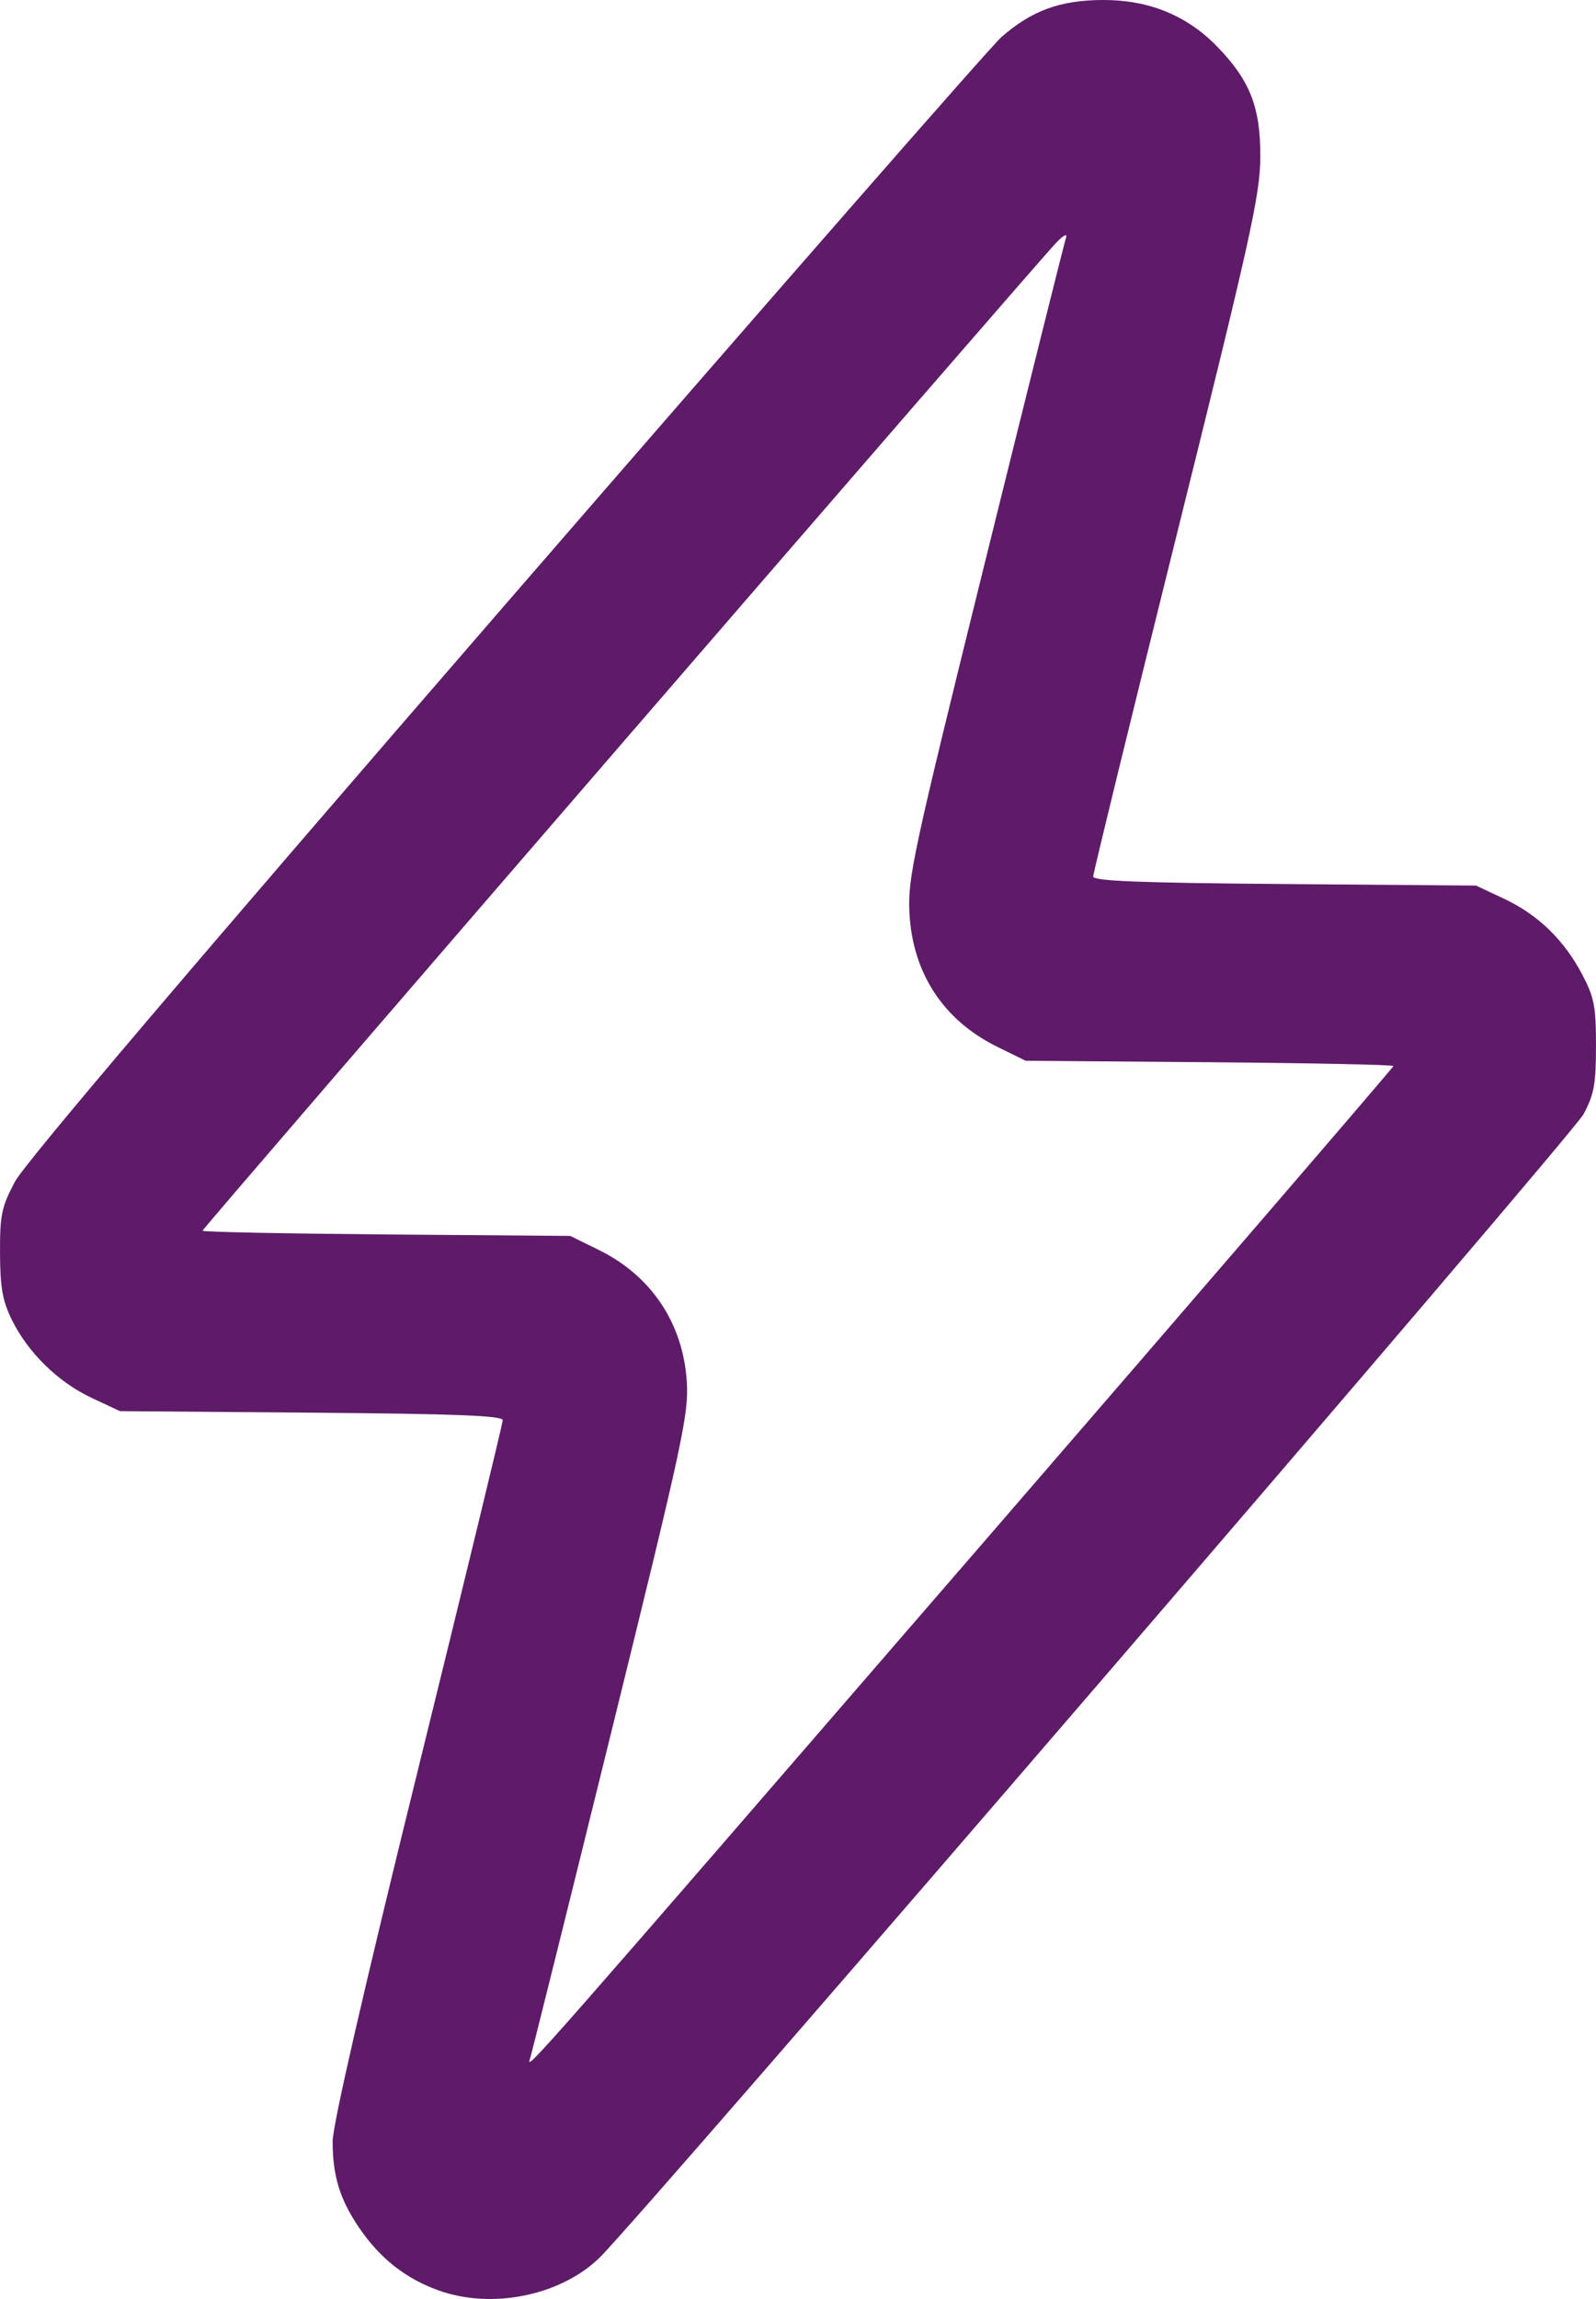
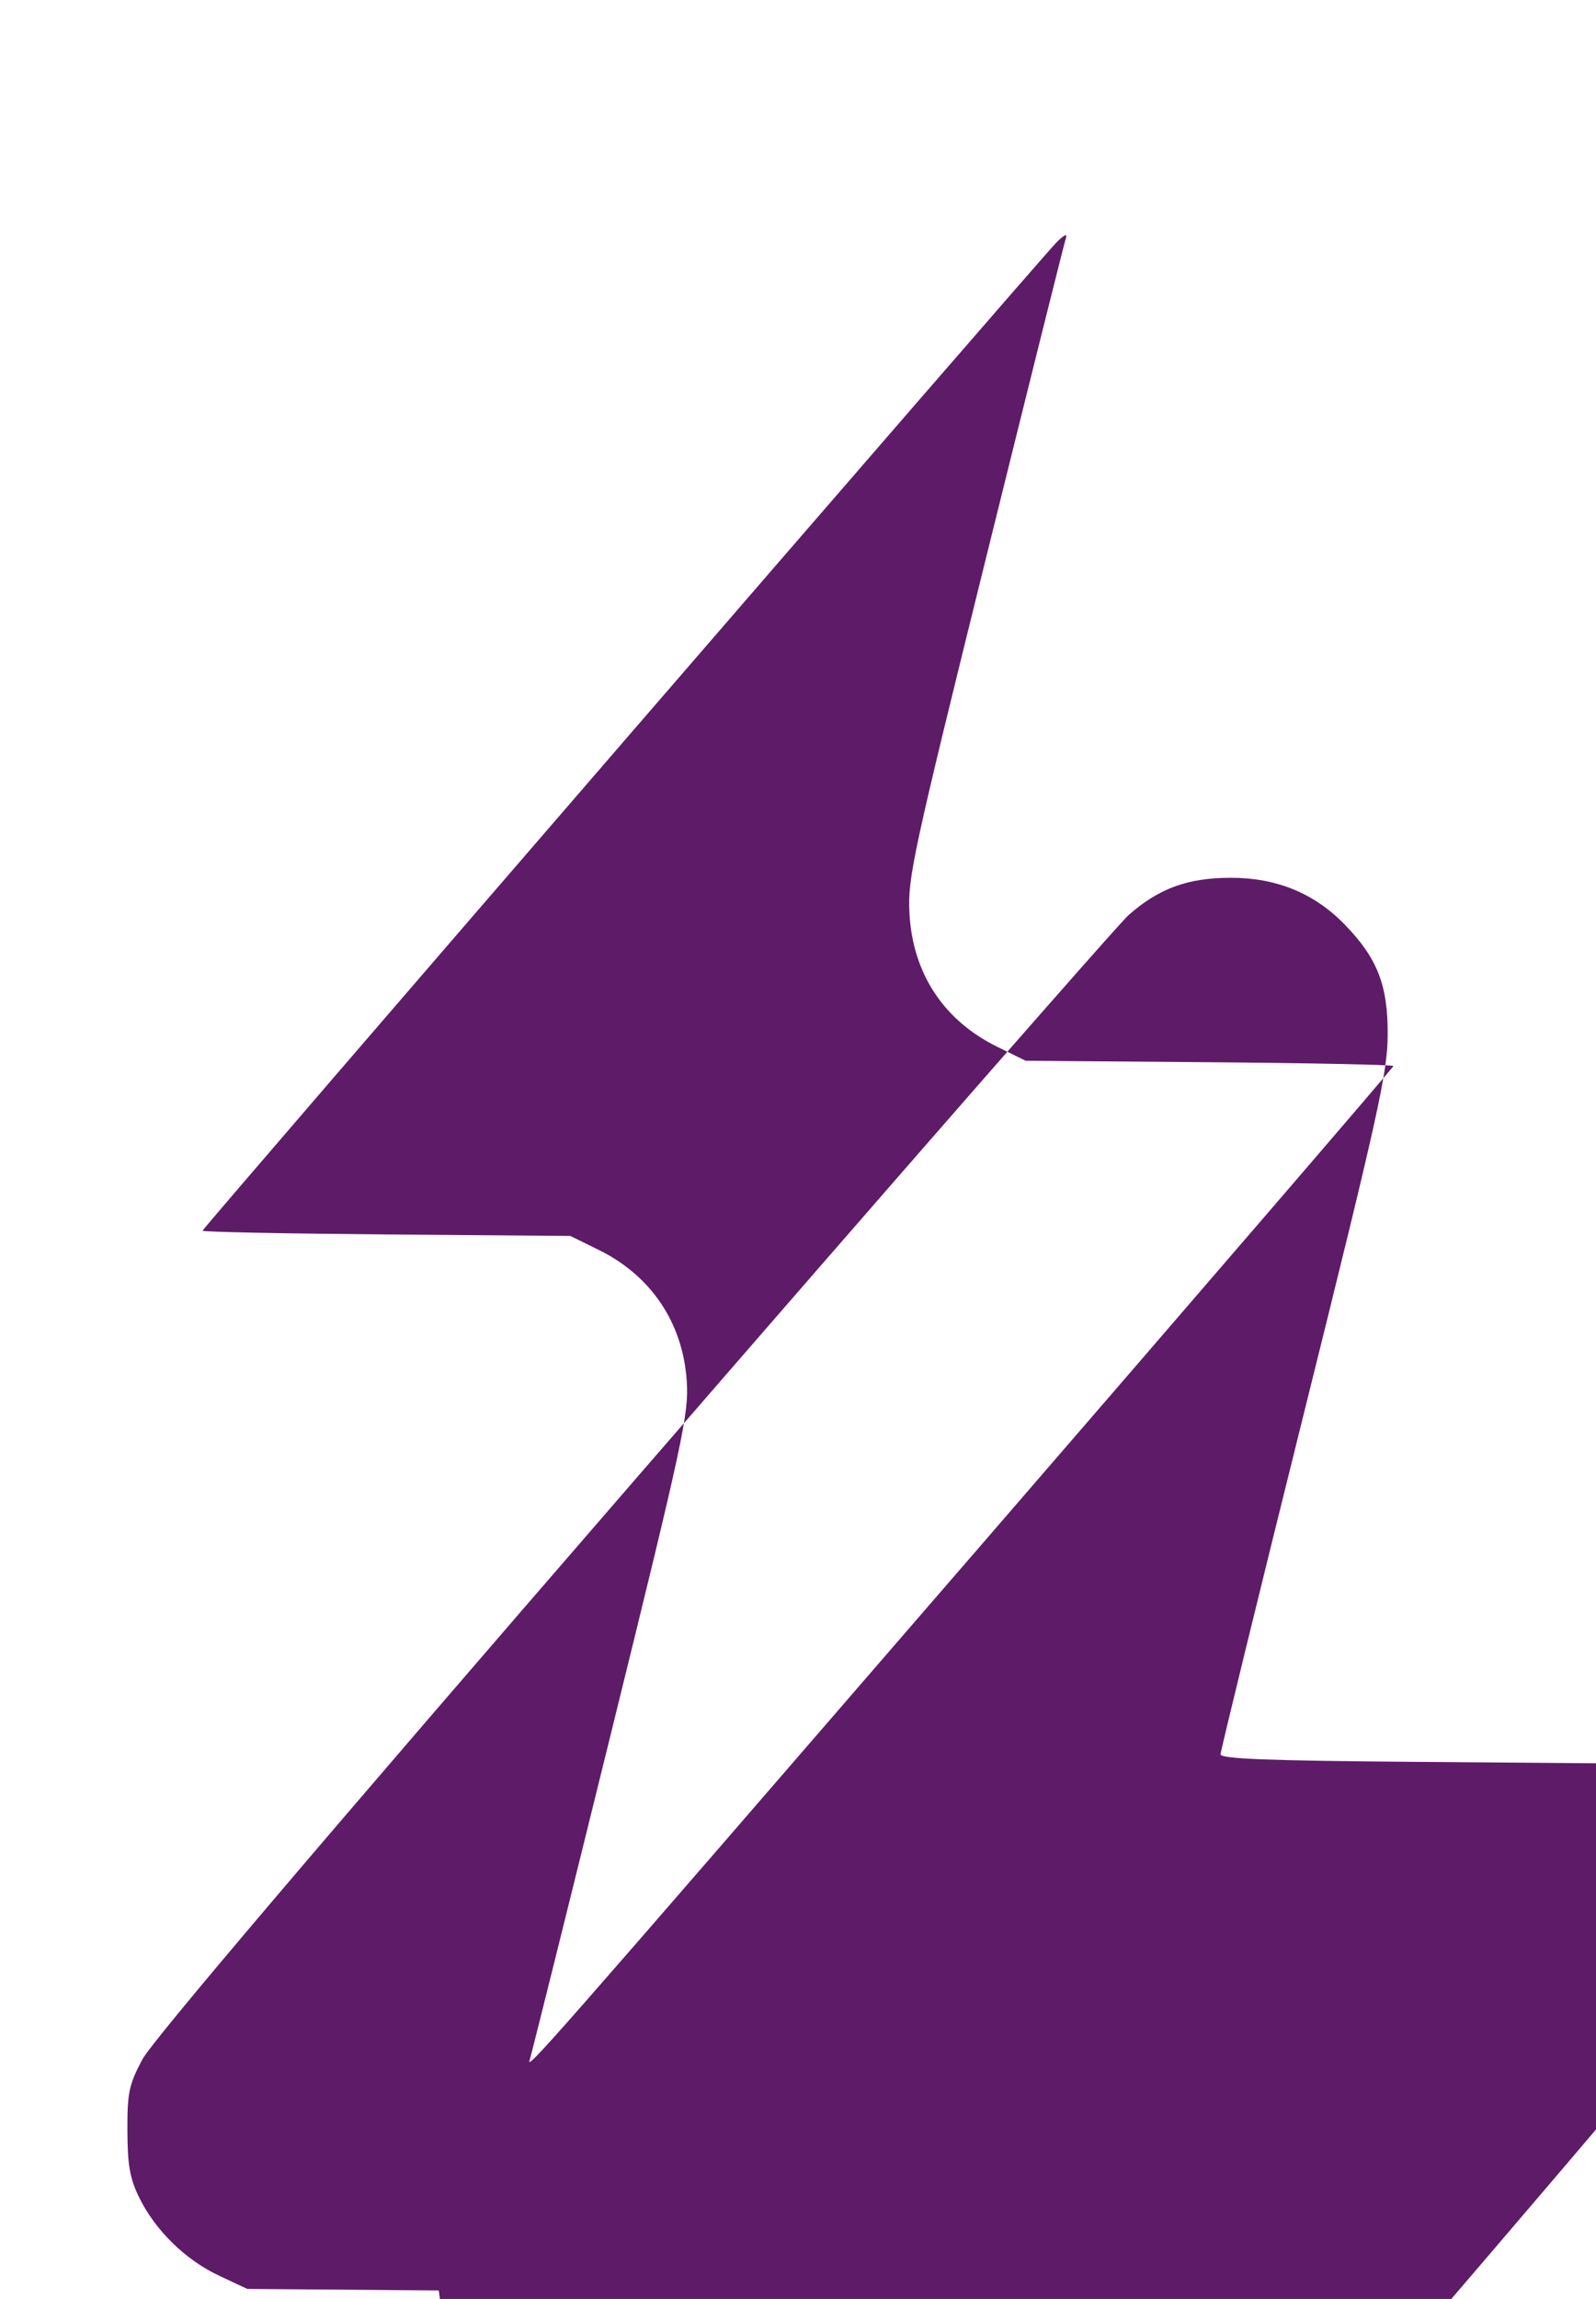
<svg xmlns="http://www.w3.org/2000/svg" width="73.496mm" height="105.833mm" viewBox="0 0 73.496 105.833" version="1.1" id="svg1" xml:space="preserve">
  <defs id="defs1" />
  <g id="layer1" transform="translate(168.216,-40.014)">
-     <path style="fill:#5e1b68;stroke-width:0.871" d="m -148.013,145.455 c -1.523,-0.544 -2.711,-1.48 -3.67,-2.894 -0.884,-1.304 -1.213,-2.376 -1.215,-3.964 -8.2e-4,-0.747 1.425,-6.956 3.915,-17.052 2.154,-8.733 3.917,-16.002 3.917,-16.153 8.7e-4,-0.208 -2.168,-0.293 -8.813,-0.346 l -8.814,-0.07 -1.303,-0.611 c -1.544,-0.724 -2.937,-2.087 -3.677,-3.598 -0.429,-0.877 -0.536,-1.479 -0.542,-3.065 -0.007,-1.757 0.068,-2.118 0.683,-3.283 0.456,-0.864 8.162,-9.93 22.624,-26.62 12.063,-13.921 22.324,-25.653 22.801,-26.072 1.399,-1.229 2.716,-1.709 4.693,-1.713 2.111,-0.004 3.857,0.711 5.254,2.15 1.512,1.558 1.995,2.799 1.981,5.089 -0.01,1.741 -0.439,3.674 -3.854,17.398 -2.113,8.491 -3.842,15.563 -3.842,15.714 -1.6e-4,0.208 2.17,0.293 8.814,0.346 l 8.814,0.07 1.287,0.604 c 1.569,0.736 2.768,1.898 3.607,3.494 0.553,1.052 0.632,1.462 0.632,3.276 2.44e-4,1.769 -0.084,2.233 -0.574,3.152 -0.508,0.954 -43.43,50.817 -45.316,52.644 -1.801,1.745 -4.942,2.383 -7.404,1.504 z m 24.581,-33.853 c 10.661,-12.325 19.384,-22.456 19.384,-22.514 0,-0.058 -3.811,-0.136 -8.468,-0.174 l -8.468,-0.068 -1.304,-0.641 c -2.477,-1.217 -3.901,-3.382 -4.048,-6.157 -0.085,-1.609 0.157,-2.733 3.501,-16.245 1.976,-7.984 3.646,-14.673 3.713,-14.863 0.066,-0.19 -0.131,-0.086 -0.44,0.23 -0.898,0.924 -39.327,45.384 -39.327,45.499 0,0.058 3.811,0.135 8.468,0.173 l 8.468,0.068 1.304,0.641 c 2.421,1.189 3.884,3.37 4.059,6.053 0.098,1.501 -0.168,2.737 -3.5,16.245 -1.983,8.042 -3.66,14.777 -3.726,14.967 -0.197,0.568 0.247,0.063 20.383,-23.215 z" id="path1" />
+     <path style="fill:#5e1b68;stroke-width:0.871" d="m -148.013,145.455 l -8.814,-0.07 -1.303,-0.611 c -1.544,-0.724 -2.937,-2.087 -3.677,-3.598 -0.429,-0.877 -0.536,-1.479 -0.542,-3.065 -0.007,-1.757 0.068,-2.118 0.683,-3.283 0.456,-0.864 8.162,-9.93 22.624,-26.62 12.063,-13.921 22.324,-25.653 22.801,-26.072 1.399,-1.229 2.716,-1.709 4.693,-1.713 2.111,-0.004 3.857,0.711 5.254,2.15 1.512,1.558 1.995,2.799 1.981,5.089 -0.01,1.741 -0.439,3.674 -3.854,17.398 -2.113,8.491 -3.842,15.563 -3.842,15.714 -1.6e-4,0.208 2.17,0.293 8.814,0.346 l 8.814,0.07 1.287,0.604 c 1.569,0.736 2.768,1.898 3.607,3.494 0.553,1.052 0.632,1.462 0.632,3.276 2.44e-4,1.769 -0.084,2.233 -0.574,3.152 -0.508,0.954 -43.43,50.817 -45.316,52.644 -1.801,1.745 -4.942,2.383 -7.404,1.504 z m 24.581,-33.853 c 10.661,-12.325 19.384,-22.456 19.384,-22.514 0,-0.058 -3.811,-0.136 -8.468,-0.174 l -8.468,-0.068 -1.304,-0.641 c -2.477,-1.217 -3.901,-3.382 -4.048,-6.157 -0.085,-1.609 0.157,-2.733 3.501,-16.245 1.976,-7.984 3.646,-14.673 3.713,-14.863 0.066,-0.19 -0.131,-0.086 -0.44,0.23 -0.898,0.924 -39.327,45.384 -39.327,45.499 0,0.058 3.811,0.135 8.468,0.173 l 8.468,0.068 1.304,0.641 c 2.421,1.189 3.884,3.37 4.059,6.053 0.098,1.501 -0.168,2.737 -3.5,16.245 -1.983,8.042 -3.66,14.777 -3.726,14.967 -0.197,0.568 0.247,0.063 20.383,-23.215 z" id="path1" />
  </g>
</svg>